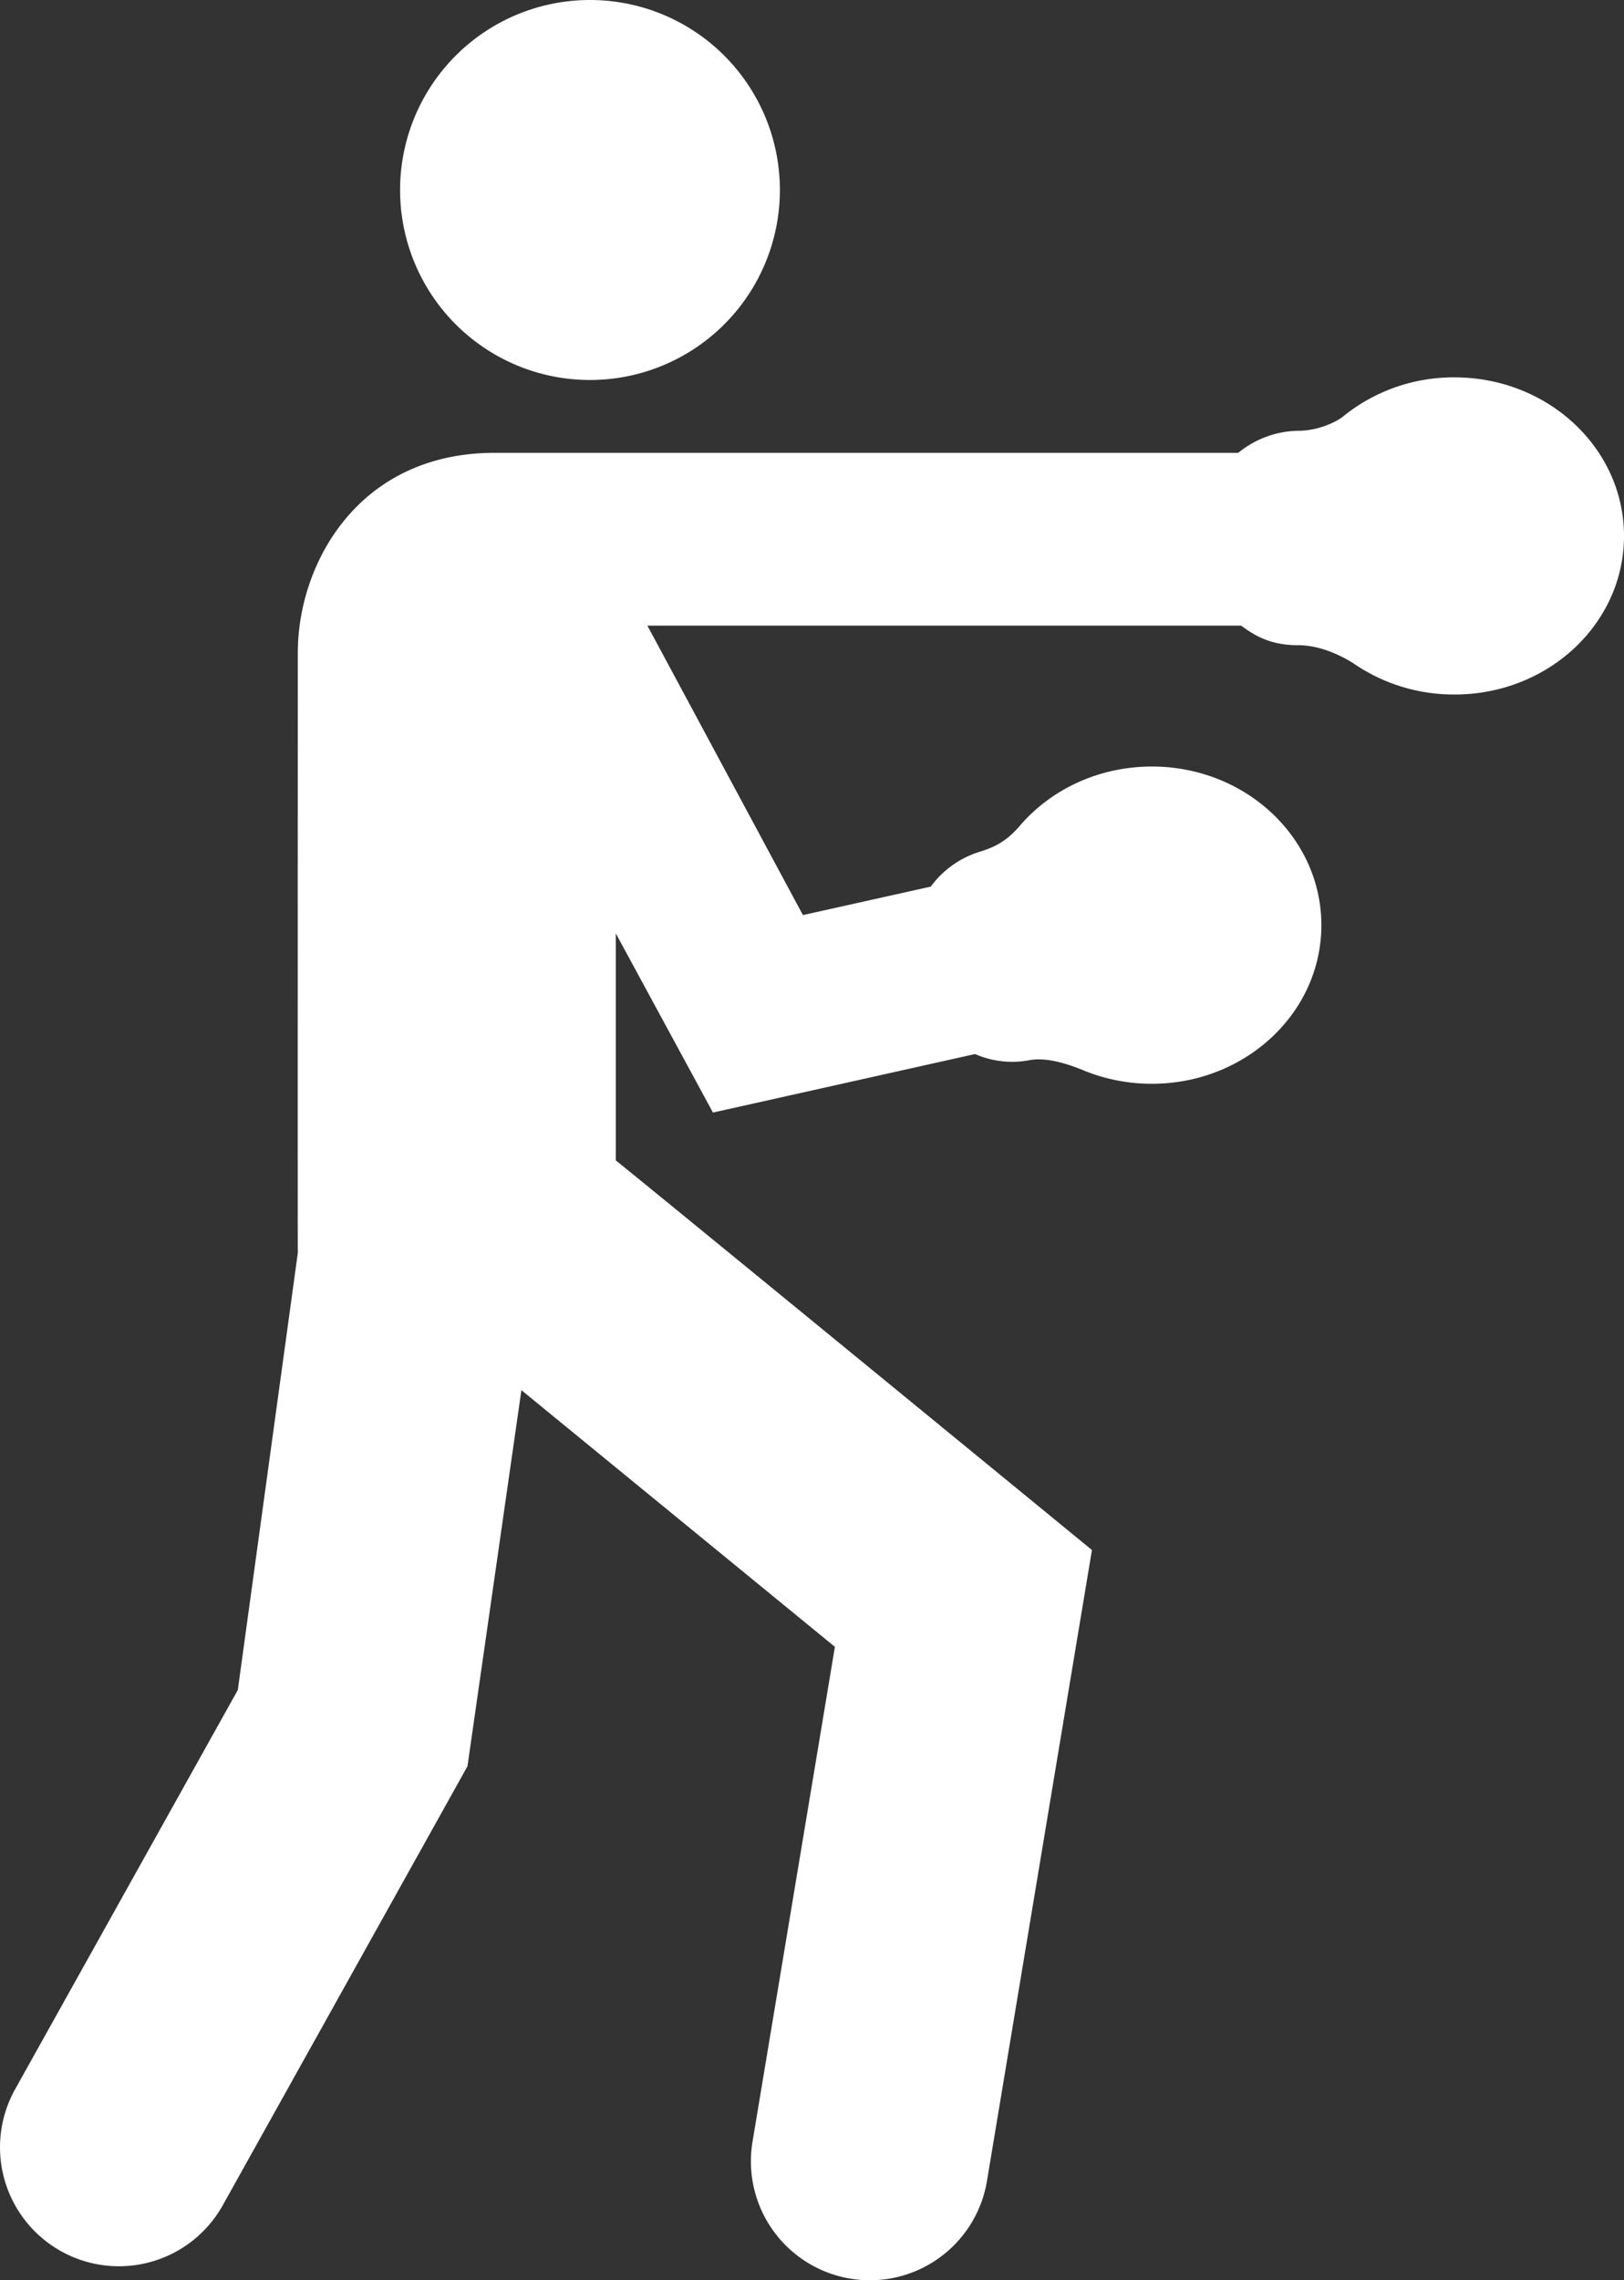
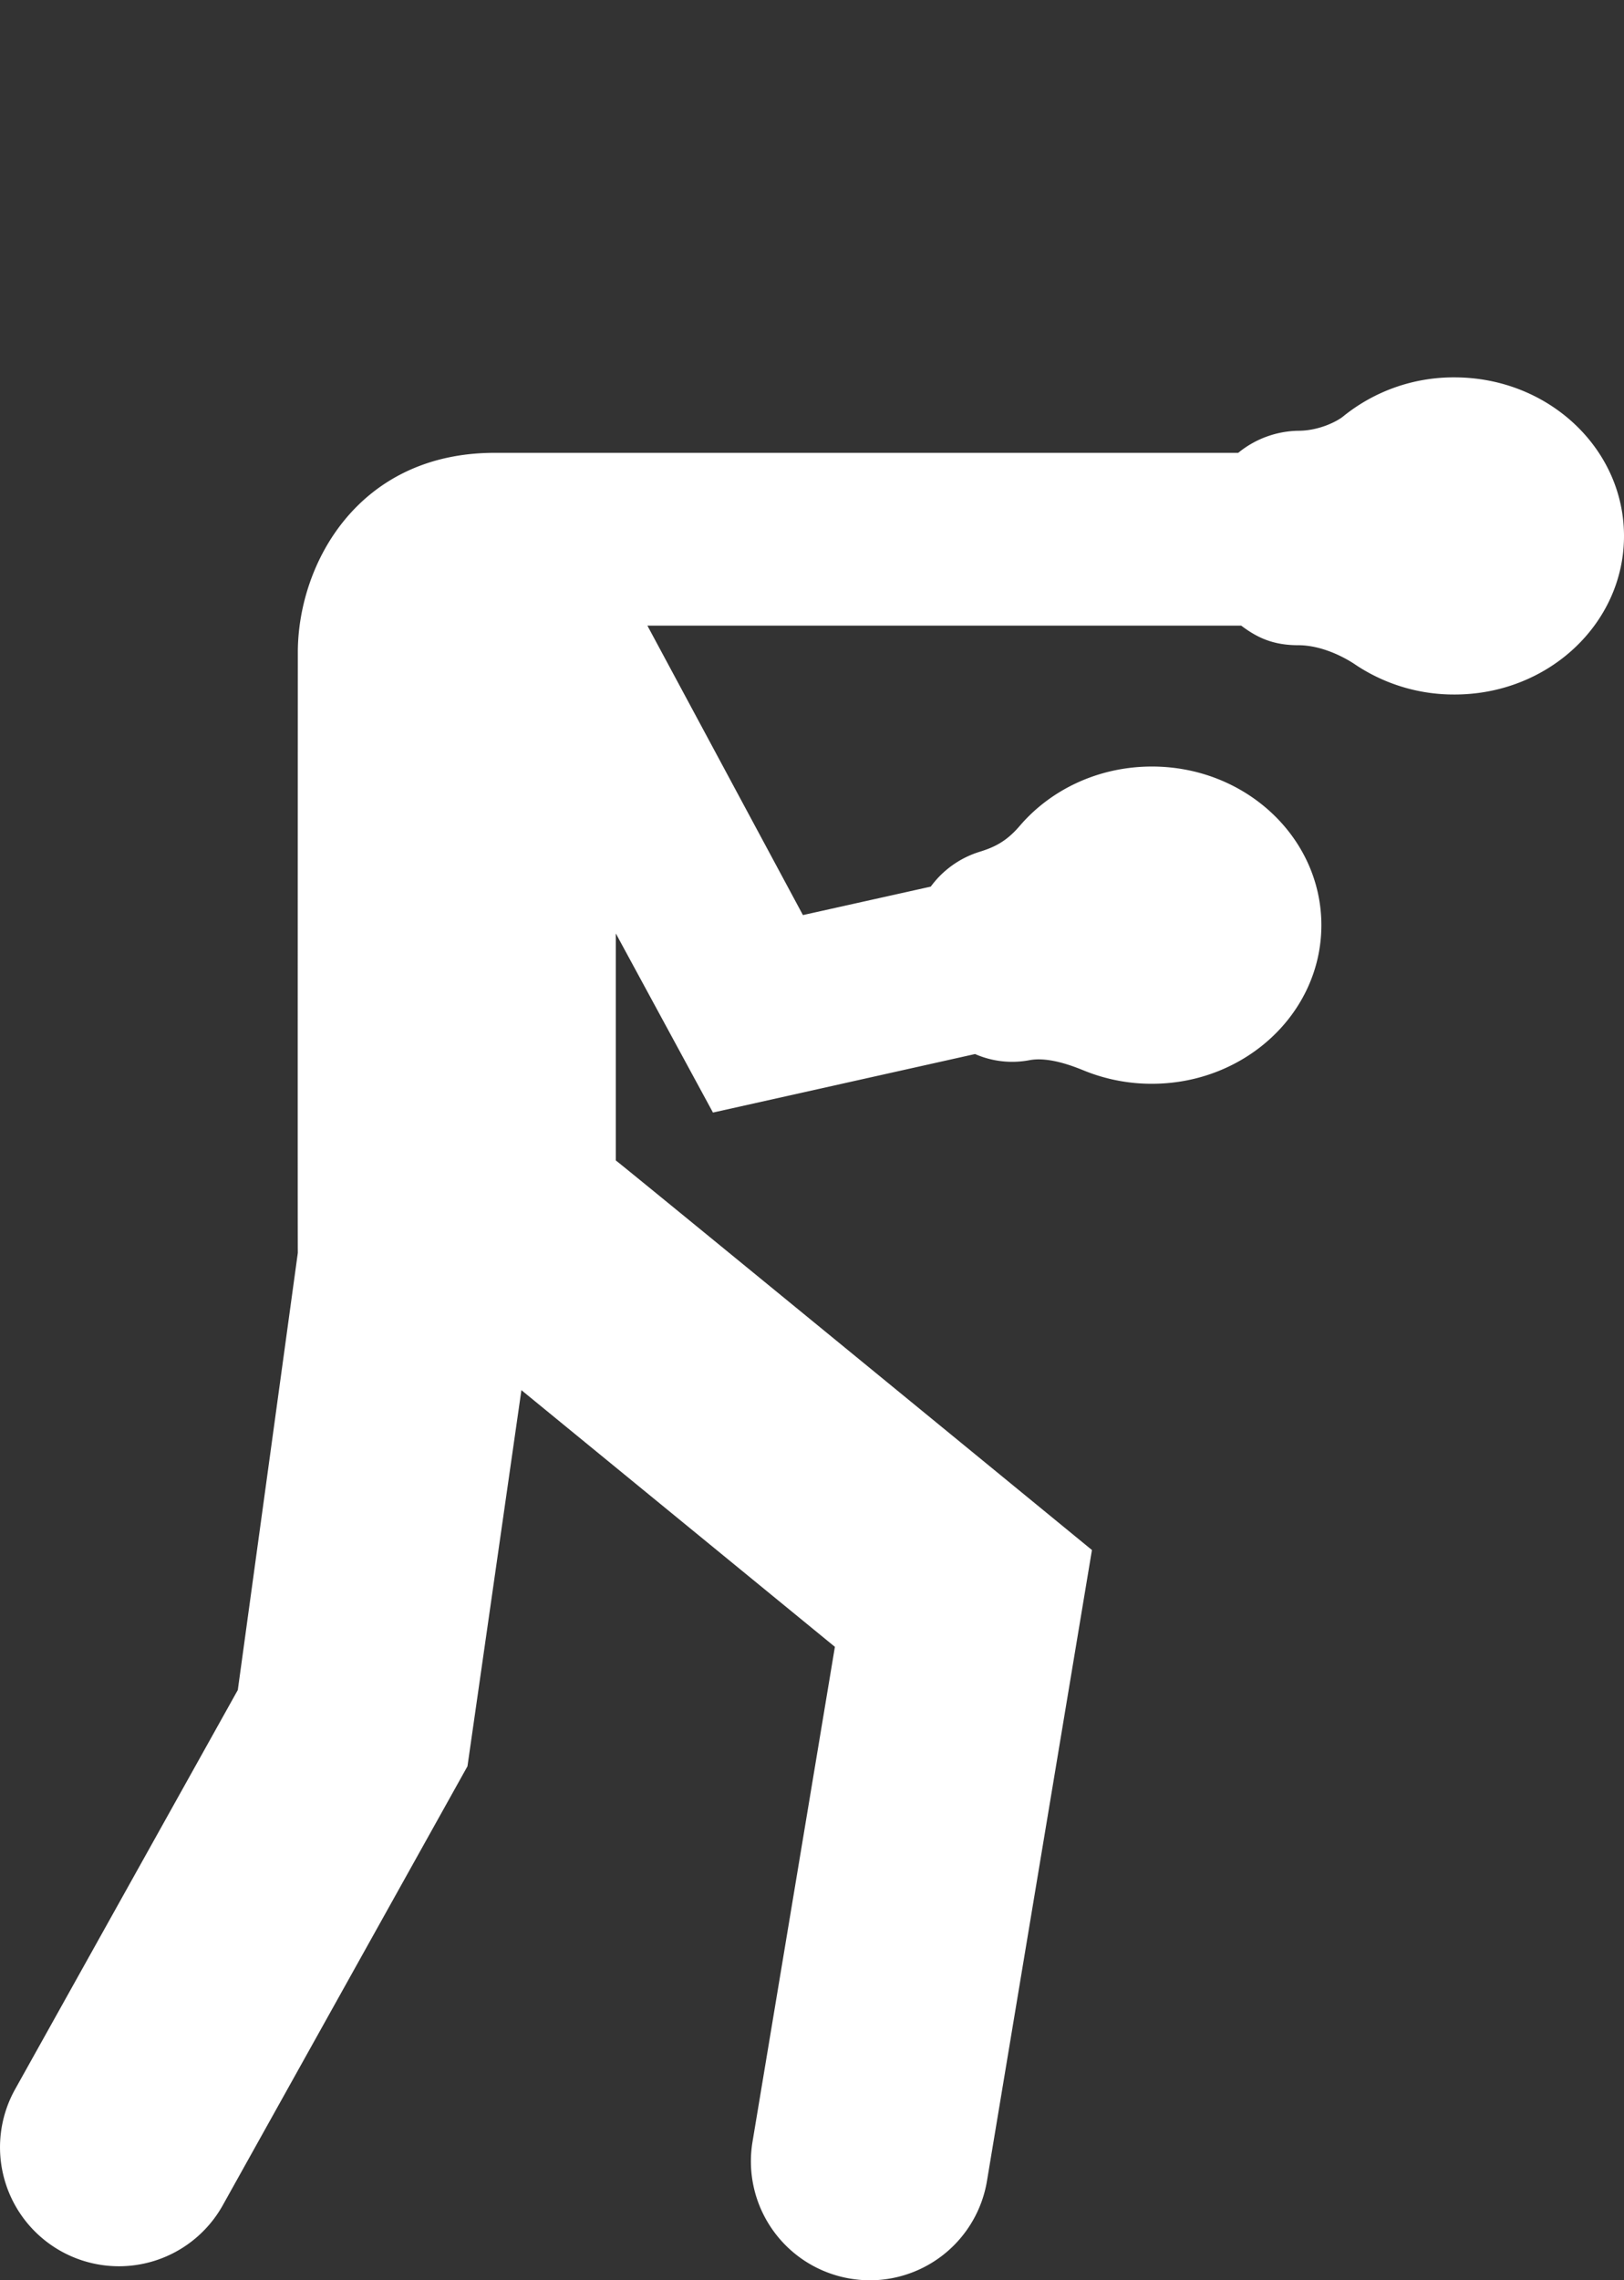
<svg xmlns="http://www.w3.org/2000/svg" id="Vrstva_1" data-name="Vrstva 1" viewBox="0 0 856.14 1201.49">
  <rect x="0" y="0" width="856.14" height="1201.49" fill="#333333" stroke="none" />
  <defs>
    <style>.cls-1{fill:#fff;}</style>
  </defs>
  <title>Bez názvu-1</title>
-   <path class="cls-1" d="M583,98.51A100.11,100.11,0,1,1,482.9-1.6,100.1,100.1,0,0,1,583,98.51" transform="translate(-171.86 1.6)" />
  <path class="cls-1" d="M938.64,197.24a92.38,92.38,0,0,0-58.84,20.69c-2.85,2.31-12.36,7.44-23.46,7.44A51.3,51.3,0,0,0,824.63,237h-392c-71.74,0-103.45,58.1-103.76,104.5,0,0-.12,315.54,0,317L297.23,888.86,179.82,1099.25a62.69,62.69,0,0,0,109.48,61.11l129-231.31,28.44-198.17L612,866.12l-43.43,260.79a62.67,62.67,0,0,0,51.52,72.1,64.31,64.31,0,0,0,10.36.88,62.64,62.64,0,0,0,61.73-52.4l55.33-332.38s-249-204-251-205.26V490.24l51.21,94.37,138.17-30.83A48.83,48.83,0,0,0,714.65,557c10.41-1.93,23.51,3.39,29,5.62a94.36,94.36,0,0,0,35.49,6.82c49.28,0,89.32-37.41,89.32-83.57s-40-83.58-89.32-83.58c-28.25,0-53.37,12.21-69.71,31.29-7.28,8.51-13.79,11.37-21.42,13.72a50.35,50.35,0,0,0-25.47,18.26l-67.39,15-82-152.51H826.21c8.55,6.47,17,10.32,30.13,10.32s25.58,7.17,30,10.21a93.36,93.36,0,0,0,52.25,15.76C988,364.39,1028,327,1028,280.82s-40-83.58-89.36-83.58" transform="translate(-171.86 1.6)" />
</svg>